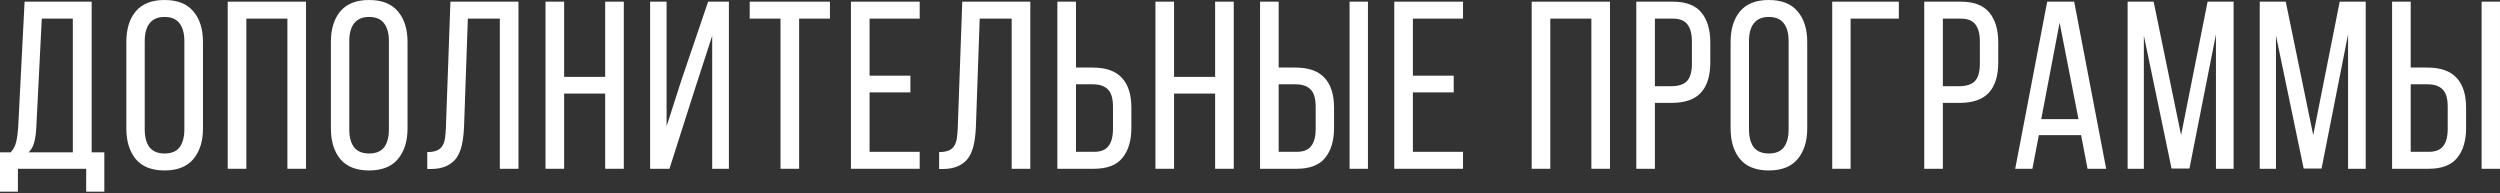
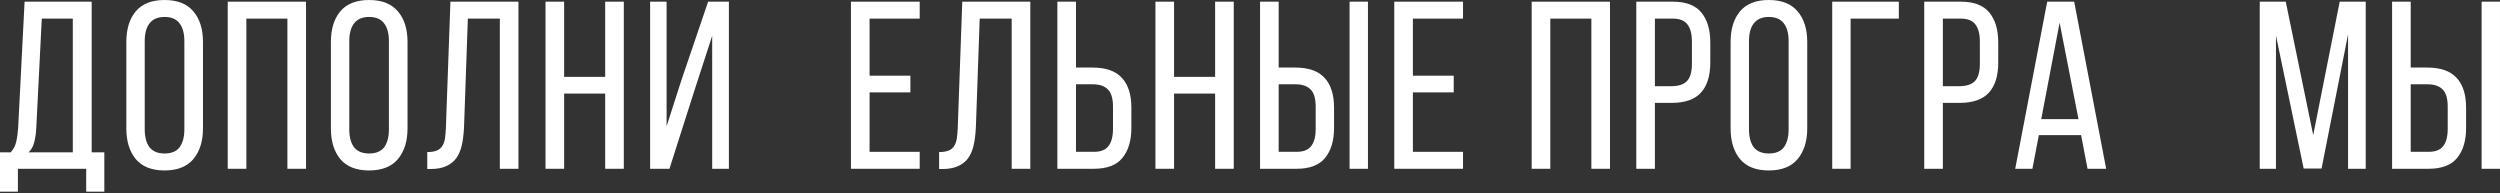
<svg xmlns="http://www.w3.org/2000/svg" width="815" height="63" viewBox="0 0 815 63" fill="none">
  <rect x="0" y="0" width="815" height="63" fill="#333333" stroke="none" />
  <path d="M28.094 62.492V55.021H5.837V62.492H0V49.651H3.502C4.436 48.614 5.033 47.446 5.292 46.149C5.603 44.852 5.811 43.373 5.915 41.713L8.016 0.545H29.884V49.651H34.009V62.492H28.094ZM11.829 41.635C11.725 43.607 11.492 45.215 11.129 46.46C10.817 47.706 10.221 48.769 9.339 49.651H23.736V6.07H13.619L11.829 41.635Z" fill="white" />
  <path d="M41.188 13.697C41.188 9.494 42.2 6.174 44.224 3.736C46.299 1.245 49.438 0 53.64 0C57.843 0 60.981 1.245 63.057 3.736C65.132 6.174 66.17 9.494 66.17 13.697V41.869C66.17 46.019 65.132 49.34 63.057 51.83C60.981 54.321 57.843 55.566 53.64 55.566C49.438 55.566 46.299 54.321 44.224 51.83C42.2 49.34 41.188 46.019 41.188 41.869V13.697ZM47.181 42.18C47.181 44.67 47.7 46.616 48.737 48.017C49.827 49.366 51.461 50.04 53.64 50.04C55.871 50.04 57.505 49.366 58.543 48.017C59.581 46.616 60.099 44.67 60.099 42.18V13.386C60.099 10.895 59.581 8.976 58.543 7.627C57.505 6.226 55.871 5.525 53.64 5.525C51.461 5.525 49.827 6.226 48.737 7.627C47.7 8.976 47.181 10.895 47.181 13.386V42.18Z" fill="white" />
  <path d="M80.308 6.07V55.021H74.238V0.545H99.764V55.021H93.694V6.07H80.308Z" fill="white" />
  <path d="M107.873 13.697C107.873 9.494 108.885 6.174 110.908 3.736C112.984 1.245 116.122 0 120.325 0C124.527 0 127.666 1.245 129.742 3.736C131.817 6.174 132.854 9.494 132.854 13.697V41.869C132.854 46.019 131.817 49.34 129.742 51.83C127.666 54.321 124.527 55.566 120.325 55.566C116.122 55.566 112.984 54.321 110.908 51.83C108.885 49.34 107.873 46.019 107.873 41.869V13.697ZM113.866 42.18C113.866 44.67 114.384 46.616 115.422 48.017C116.512 49.366 118.146 50.04 120.325 50.04C122.556 50.04 124.19 49.366 125.228 48.017C126.265 46.616 126.784 44.67 126.784 42.18V13.386C126.784 10.895 126.265 8.976 125.228 7.627C124.19 6.226 122.556 5.525 120.325 5.525C118.146 5.525 116.512 6.226 115.422 7.627C114.384 8.976 113.866 10.895 113.866 13.386V42.18Z" fill="white" />
  <path d="M152.518 6.07L151.273 41.48C151.169 43.659 150.936 45.578 150.573 47.239C150.209 48.899 149.613 50.326 148.783 51.519C147.952 52.66 146.837 53.542 145.436 54.165C144.087 54.788 142.375 55.099 140.3 55.099H139.288V49.573C140.533 49.573 141.545 49.418 142.323 49.106C143.102 48.795 143.698 48.328 144.113 47.706C144.58 47.031 144.891 46.201 145.047 45.215C145.203 44.23 145.307 43.088 145.358 41.791L146.837 0.545H169.017V55.021H162.946V6.07H152.518Z" fill="white" />
  <path d="M183.907 30.507V55.021H177.837V0.545H183.907V25.059H197.293V0.545H203.363V55.021H197.293V30.507H183.907Z" fill="white" />
  <path d="M226.259 29.884L218.243 55.021H211.939V0.545H217.309V41.168L222.134 26.149L230.85 0.545H237.621V55.021H232.173V11.674L226.259 29.884Z" fill="white" />
-   <path d="M254.445 55.021V6.07H244.405V0.545H270.554V6.07H260.515V55.021H254.445Z" fill="white" />
  <path d="M296.786 24.67V30.117H283.478V49.495H299.821V55.021H277.408V0.545H299.821V6.07H283.478V24.67H296.786Z" fill="white" />
  <path d="M319.382 6.07L318.137 41.48C318.033 43.659 317.799 45.578 317.436 47.239C317.073 48.899 316.476 50.326 315.646 51.519C314.816 52.66 313.701 53.542 312.3 54.165C310.951 54.788 309.239 55.099 307.164 55.099H306.152V49.573C307.397 49.573 308.409 49.418 309.187 49.106C309.965 48.795 310.562 48.328 310.977 47.706C311.444 47.031 311.755 46.201 311.911 45.215C312.066 44.23 312.17 43.088 312.222 41.791L313.701 0.545H335.88V55.021H329.81V6.07H319.382Z" fill="white" />
  <path d="M356.14 22.024C360.499 22.024 363.689 23.139 365.713 25.37C367.788 27.549 368.826 30.818 368.826 35.176V41.713C368.826 45.864 367.84 49.132 365.868 51.519C363.949 53.854 360.862 55.021 356.607 55.021H344.7V0.545H350.771V22.024H356.14ZM356.607 49.495C358.838 49.495 360.421 48.873 361.355 47.628C362.34 46.383 362.833 44.515 362.833 42.025V34.787C362.833 32.141 362.289 30.273 361.199 29.184C360.109 28.042 358.423 27.472 356.14 27.472H350.771V49.495H356.607Z" fill="white" />
  <path d="M382.745 30.507V55.021H376.675V0.545H382.745V25.059H396.131V0.545H402.201V55.021H396.131V30.507H382.745Z" fill="white" />
  <path d="M422.217 22.024C426.575 22.024 429.766 23.139 431.789 25.37C433.865 27.549 434.902 30.818 434.902 35.176V41.713C434.902 45.864 433.917 49.132 431.945 51.519C430.025 53.854 426.938 55.021 422.684 55.021H410.777V0.545H416.847V22.024H422.217ZM445.953 0.545V55.021H439.961V0.545H445.953ZM422.684 49.495C424.915 49.495 426.497 48.873 427.431 47.628C428.417 46.383 428.91 44.515 428.91 42.025V34.787C428.91 32.141 428.365 30.273 427.276 29.184C426.186 28.042 424.5 27.472 422.217 27.472H416.847V49.495H422.684Z" fill="white" />
  <path d="M473.909 24.67V30.117H460.602V49.495H476.944V55.021H454.531V0.545H476.944V6.07H460.602V24.67H473.909Z" fill="white" />
  <path d="M505.399 6.07V55.021H499.328V0.545H524.854V55.021H518.784V6.07H505.399Z" fill="white" />
  <path d="M545.338 0.545C549.644 0.545 552.757 1.738 554.676 4.125C556.596 6.459 557.556 9.702 557.556 13.852V20.39C557.556 24.748 556.518 28.042 554.443 30.273C552.42 32.452 549.229 33.542 544.871 33.542H539.501V55.021H533.431V0.545H545.338ZM544.871 28.094C547.153 28.094 548.84 27.549 549.929 26.46C551.019 25.319 551.563 23.425 551.563 20.779V13.541C551.563 11.051 551.071 9.183 550.085 7.938C549.151 6.693 547.569 6.07 545.338 6.07H539.501V28.094H544.871Z" fill="white" />
  <path d="M564.178 13.697C564.178 9.494 565.19 6.174 567.213 3.736C569.289 1.245 572.427 0 576.63 0C580.832 0 583.971 1.245 586.046 3.736C588.122 6.174 589.159 9.494 589.159 13.697V41.869C589.159 46.019 588.122 49.34 586.046 51.83C583.971 54.321 580.832 55.566 576.63 55.566C572.427 55.566 569.289 54.321 567.213 51.83C565.19 49.34 564.178 46.019 564.178 41.869V13.697ZM570.17 42.18C570.17 44.67 570.689 46.616 571.727 48.017C572.816 49.366 574.451 50.04 576.63 50.04C578.861 50.04 580.495 49.366 581.533 48.017C582.57 46.616 583.089 44.67 583.089 42.18V13.386C583.089 10.895 582.57 8.976 581.533 7.627C580.495 6.226 578.861 5.525 576.63 5.525C574.451 5.525 572.816 6.226 571.727 7.627C570.689 8.976 570.17 10.895 570.17 13.386V42.18Z" fill="white" />
  <path d="M603.298 6.07V55.021H597.305V0.545H619.018V6.07H603.298Z" fill="white" />
  <path d="M639.209 0.545C643.515 0.545 646.628 1.738 648.548 4.125C650.467 6.459 651.427 9.702 651.427 13.852V20.39C651.427 24.748 650.389 28.042 648.314 30.273C646.291 32.452 643.1 33.542 638.742 33.542H633.372V55.021H627.302V0.545H639.209ZM638.742 28.094C641.025 28.094 642.711 27.549 643.8 26.46C644.89 25.319 645.435 23.425 645.435 20.779V13.541C645.435 11.051 644.942 9.183 643.956 7.938C643.022 6.693 641.44 6.07 639.209 6.07H633.372V28.094H638.742Z" fill="white" />
  <path d="M664.664 44.048L662.563 55.021H656.96L667.388 0.545H676.182L686.61 55.021H680.54L678.439 44.048H664.664ZM665.442 38.834H677.583L671.435 7.393L665.442 38.834Z" fill="white" />
-   <path d="M713.761 54.943H707.924L698.897 11.596V55.021H693.605V0.545H702.087L711.037 44.048L719.675 0.545H728.158V55.021H722.399V11.207L713.761 54.943Z" fill="white" />
  <path d="M756.831 54.943H750.994L741.967 11.596V55.021H736.675V0.545H745.158L754.107 44.048L762.746 0.545H771.228V55.021H765.469V11.207L756.831 54.943Z" fill="white" />
  <path d="M791.263 22.024C795.621 22.024 798.812 23.139 800.835 25.37C802.911 27.549 803.948 30.818 803.948 35.176V41.713C803.948 45.864 802.962 49.132 800.991 51.519C799.071 53.854 795.984 55.021 791.73 55.021H779.823V0.545H785.893V22.024H791.263ZM814.999 0.545V55.021H809.007V0.545H814.999ZM791.73 49.495C793.961 49.495 795.543 48.873 796.477 47.628C797.463 46.383 797.956 44.515 797.956 42.025V34.787C797.956 32.141 797.411 30.273 796.321 29.184C795.232 28.042 793.546 27.472 791.263 27.472H785.893V49.495H791.73Z" fill="white" />
</svg>